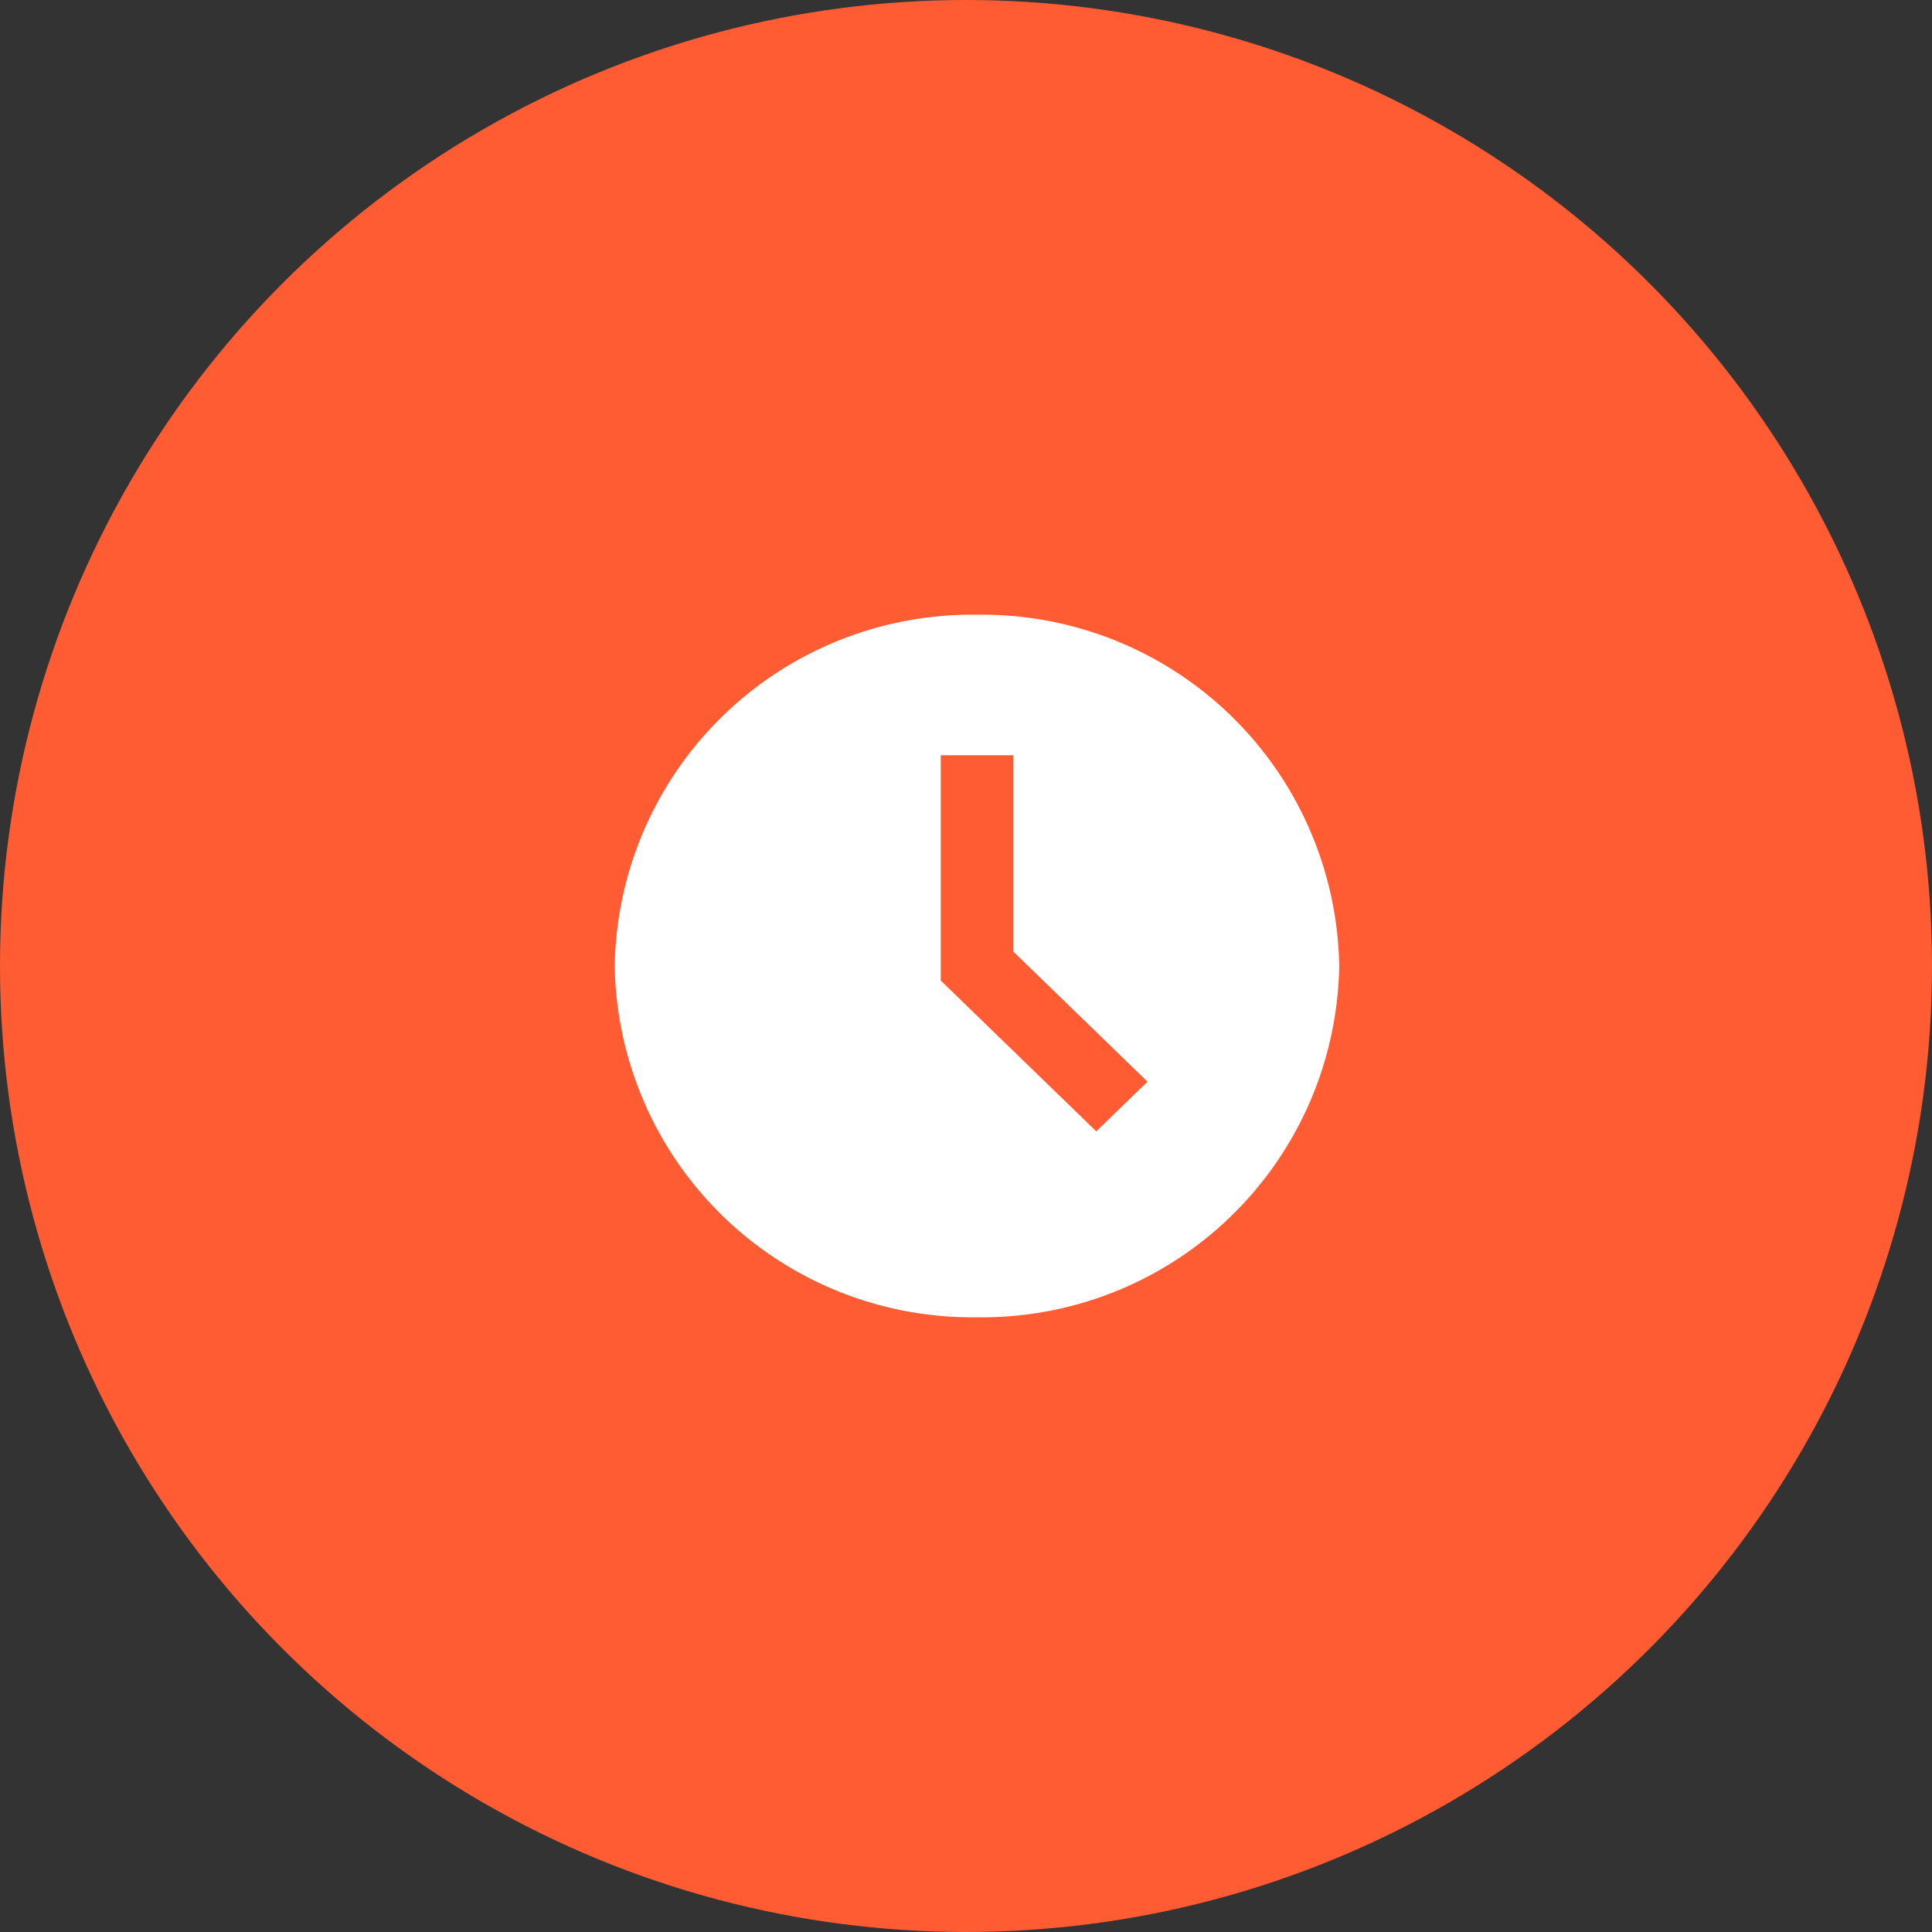
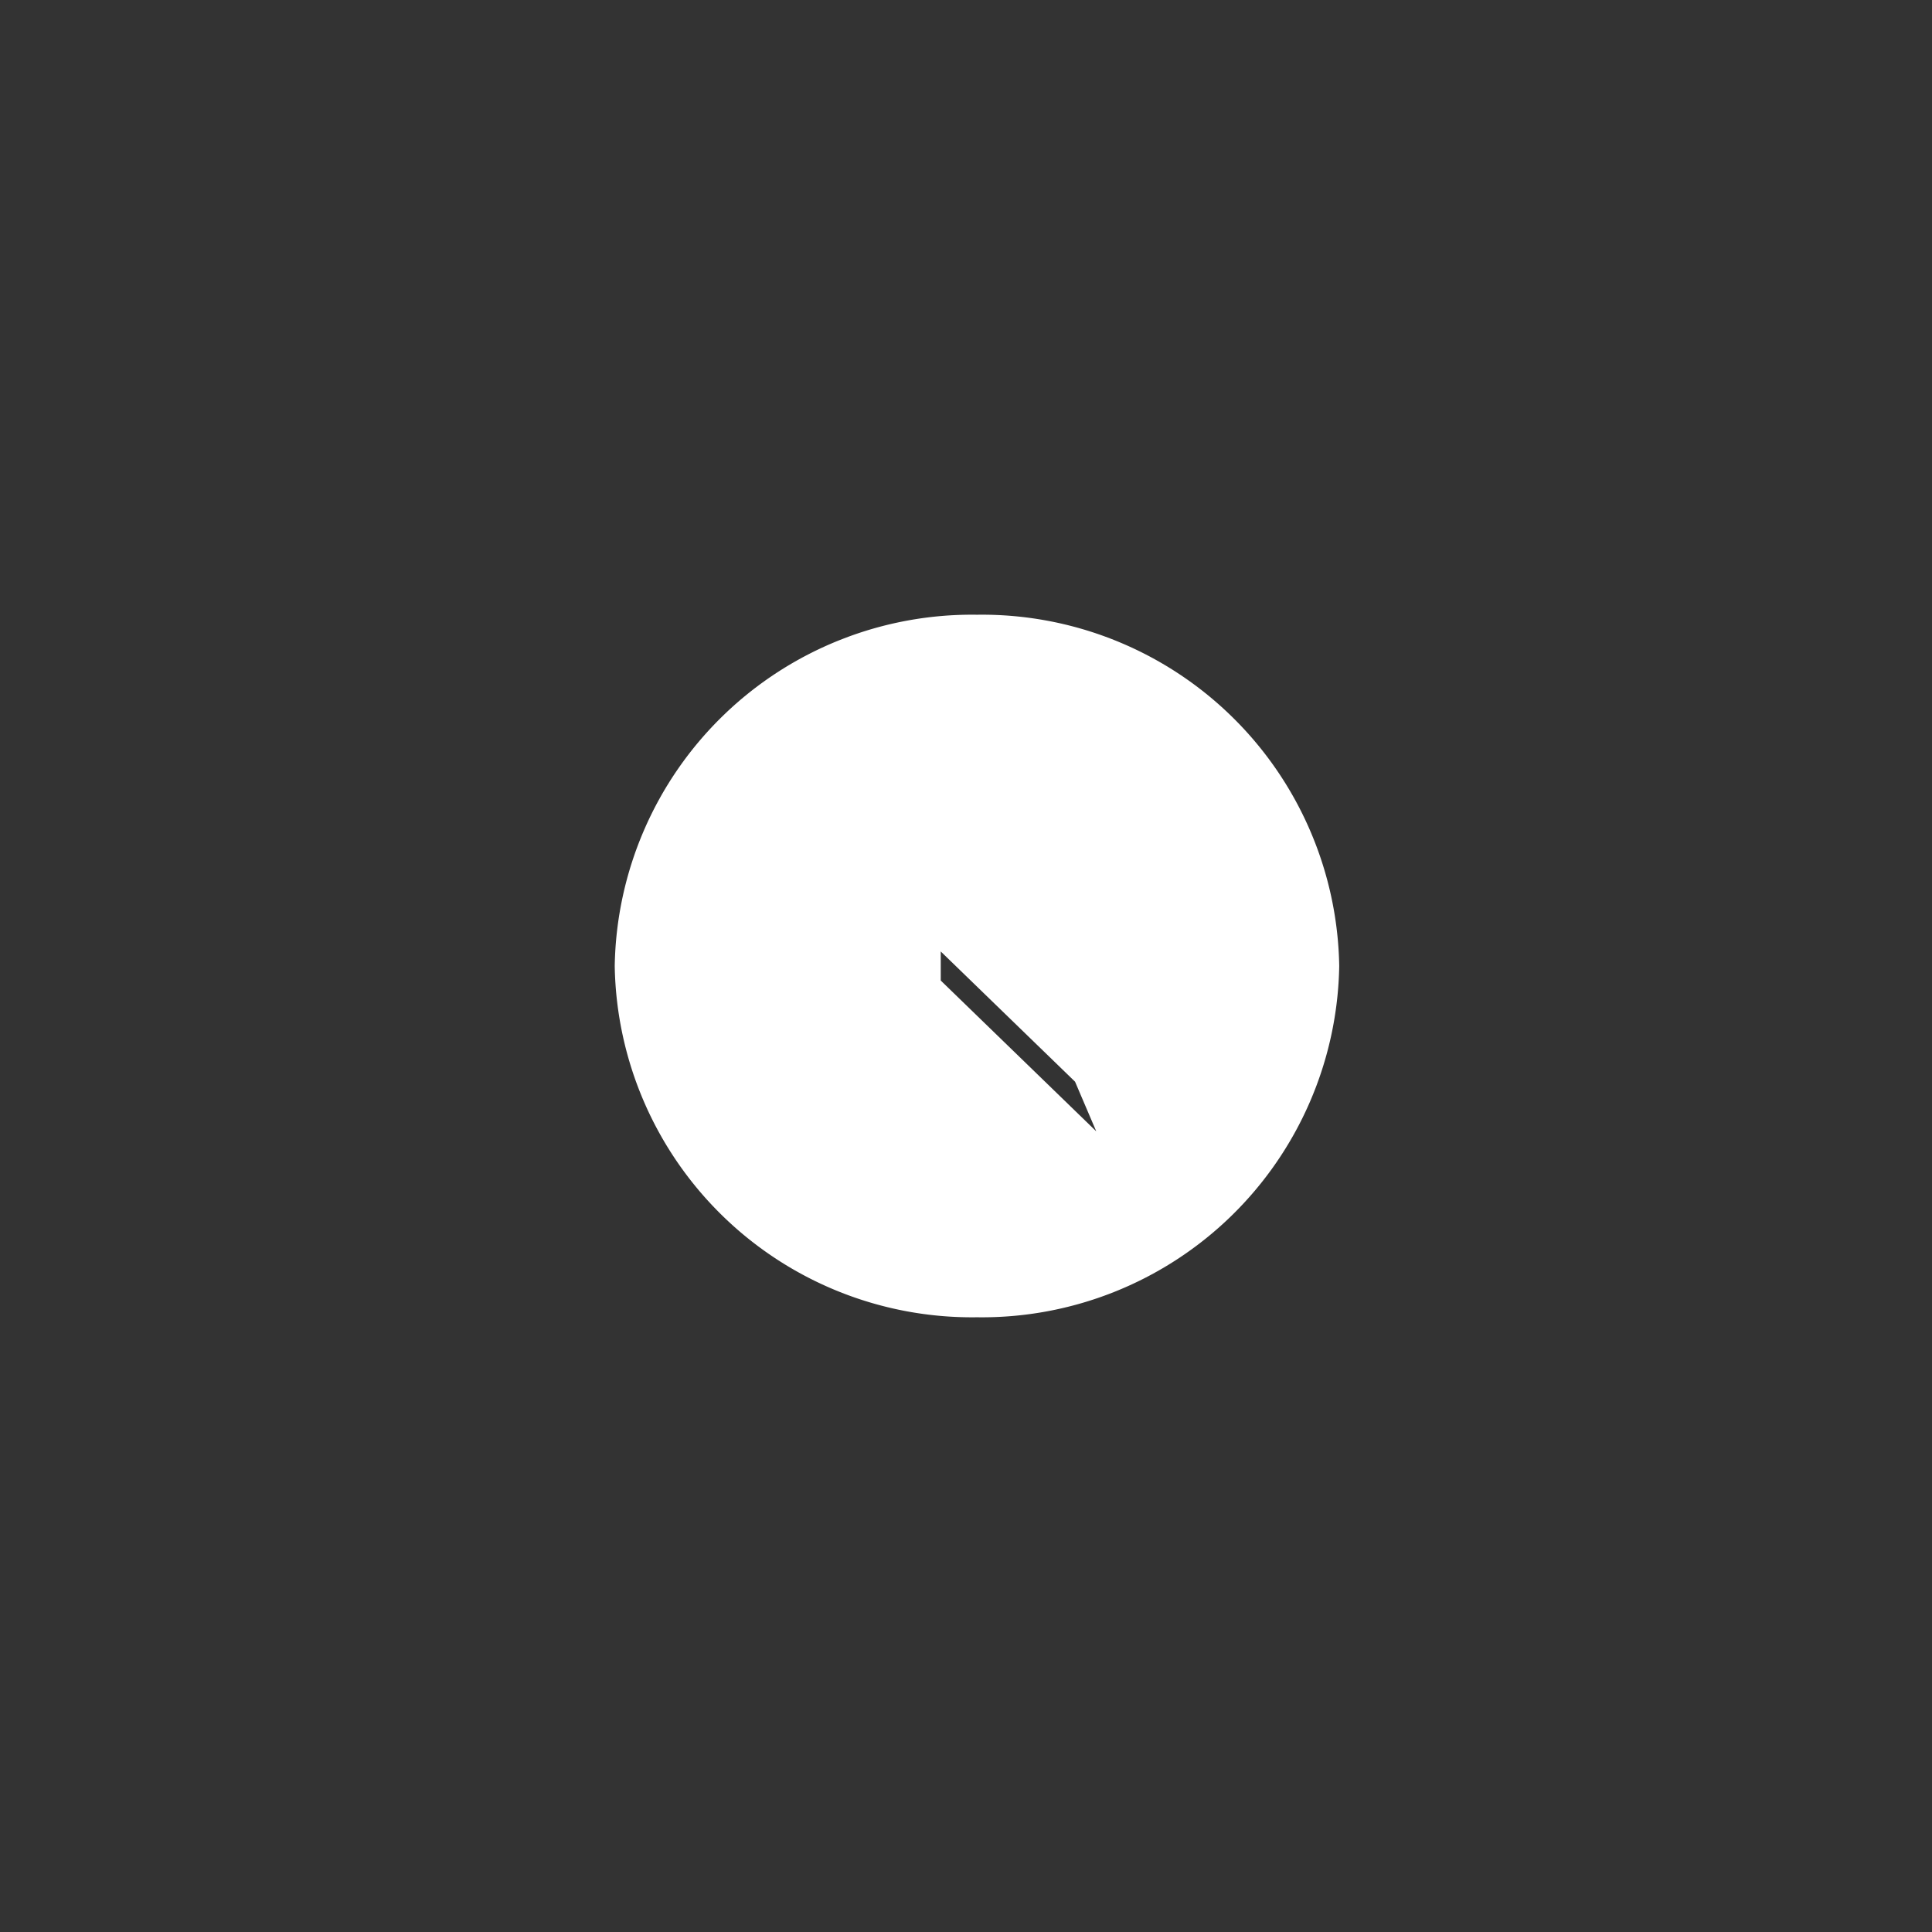
<svg xmlns="http://www.w3.org/2000/svg" id="Group_37376" data-name="Group 37376" width="88" height="88" viewBox="0 0 88 88">
  <rect x="0" y="0" width="88" height="88" fill="#333333" stroke="none" />
-   <circle id="Ellipse_1" data-name="Ellipse 1" cx="44" cy="44" r="44" fill="#ff5c33" />
-   <path id="Path_3" data-name="Path 3" d="M44.5,28A16.274,16.274,0,0,0,28,44,16.274,16.274,0,0,0,44.5,60,16.274,16.274,0,0,0,61,44,16.274,16.274,0,0,0,44.5,28Zm5.433,23.531L42.85,44.662V34.4h3.3v8.938l6.117,5.931Z" fill="#fff" />
+   <path id="Path_3" data-name="Path 3" d="M44.5,28A16.274,16.274,0,0,0,28,44,16.274,16.274,0,0,0,44.5,60,16.274,16.274,0,0,0,61,44,16.274,16.274,0,0,0,44.5,28Zm5.433,23.531L42.85,44.662V34.4v8.938l6.117,5.931Z" fill="#fff" />
</svg>